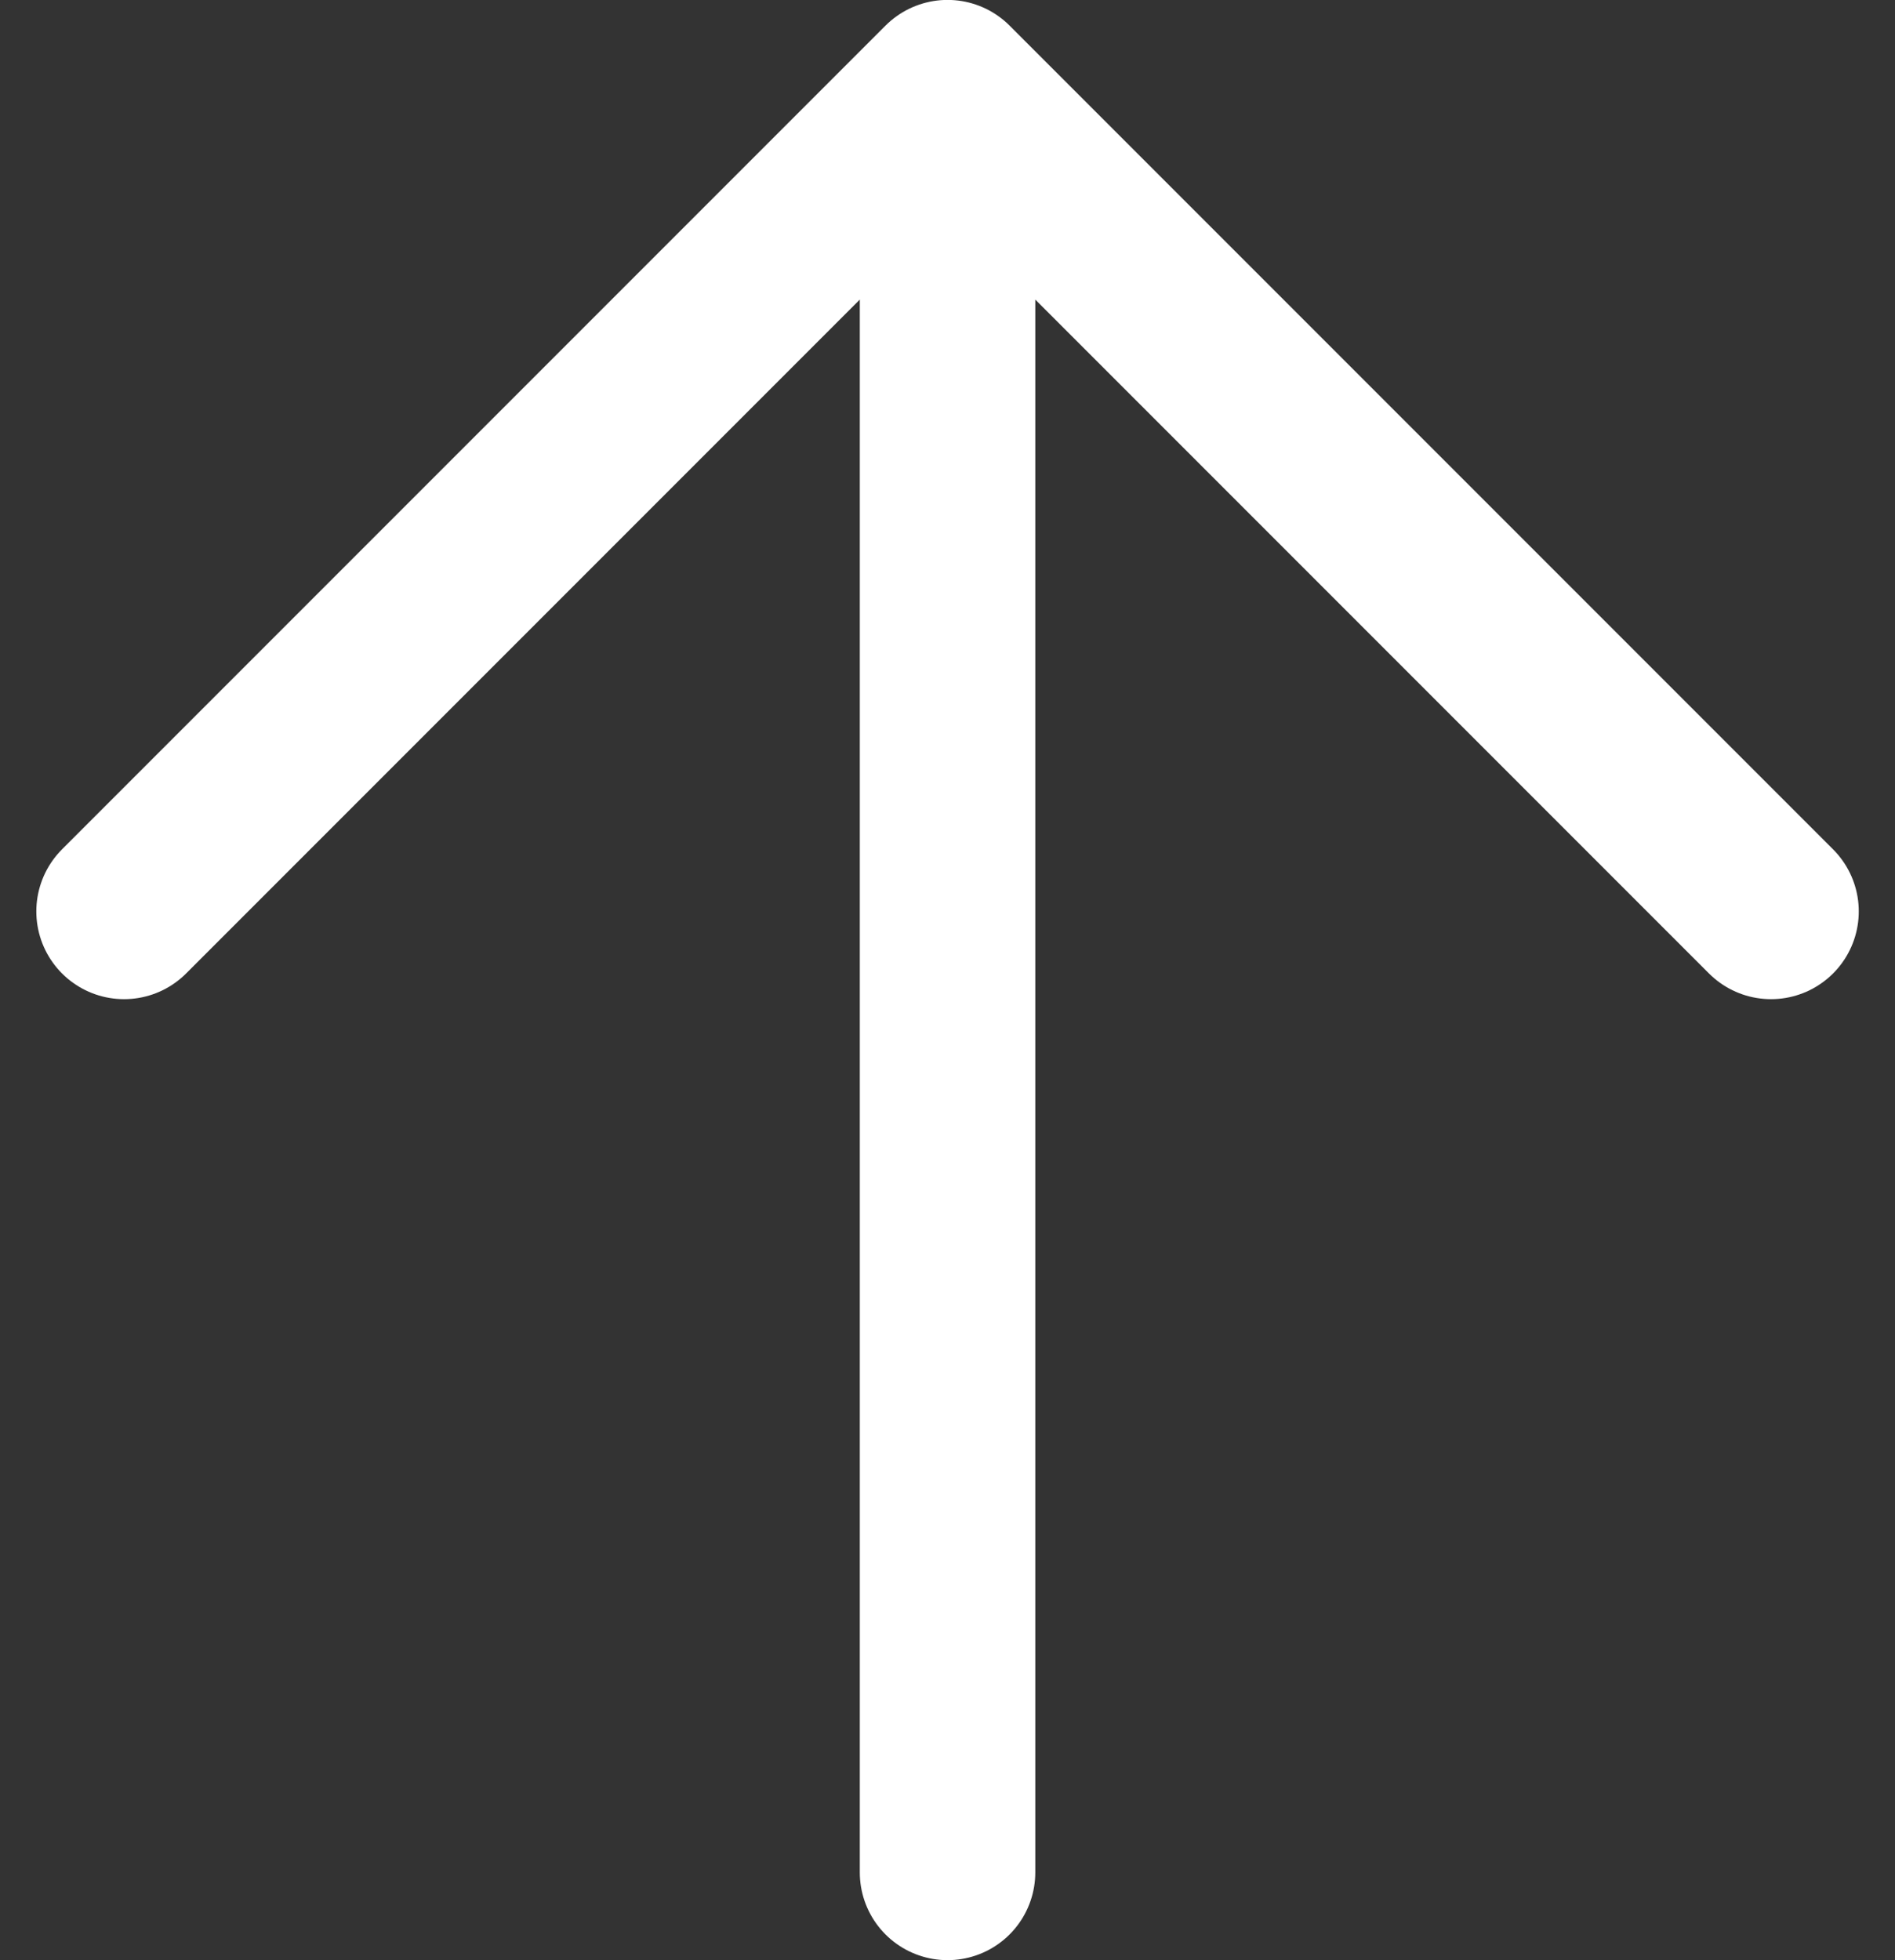
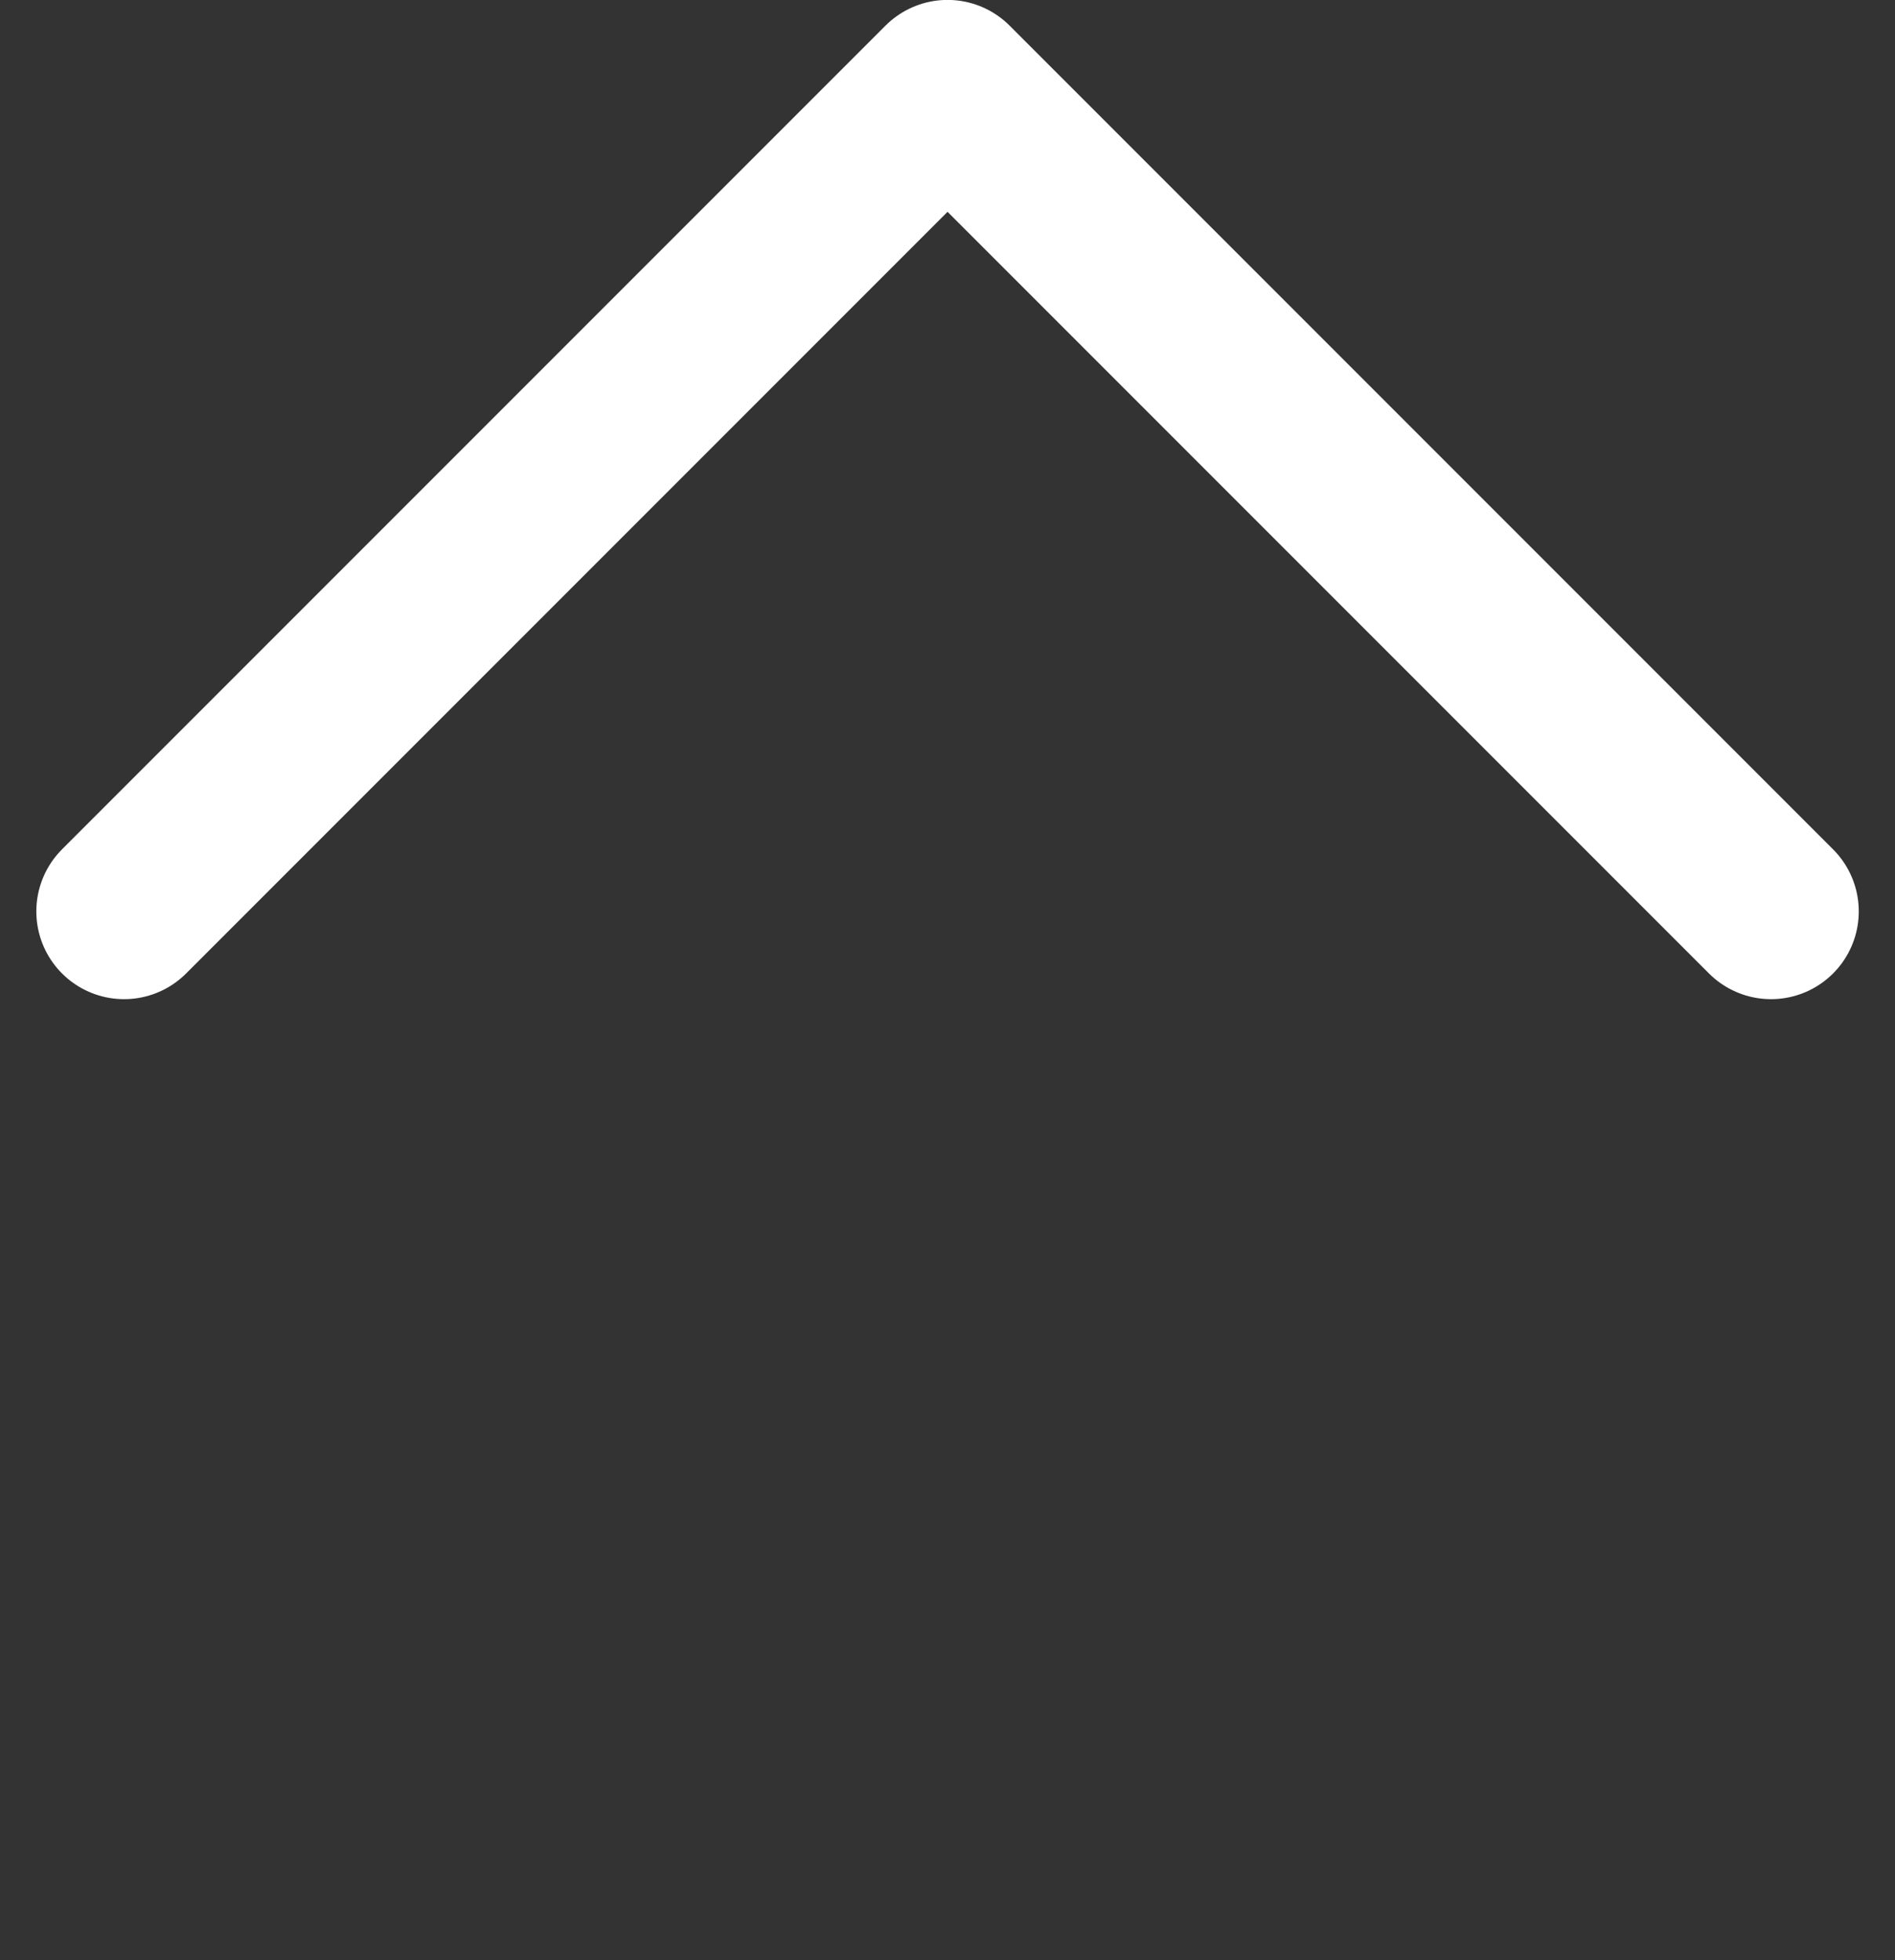
<svg xmlns="http://www.w3.org/2000/svg" width="21.597" height="22.333" viewBox="0 0 21.597 22.333">
  <rect x="0" y="0" width="21.597" height="22.333" fill="#333333" stroke="none" />
-   <path d="M10.949,0l9.385,9.385-9.385,9.385M19.03,9.385H0" transform="translate(1.414 21.333) rotate(-90)" fill="none" stroke="#fff" stroke-linecap="round" stroke-linejoin="round" stroke-width="2" />
+   <path d="M10.949,0l9.385,9.385-9.385,9.385M19.03,9.385" transform="translate(1.414 21.333) rotate(-90)" fill="none" stroke="#fff" stroke-linecap="round" stroke-linejoin="round" stroke-width="2" />
</svg>